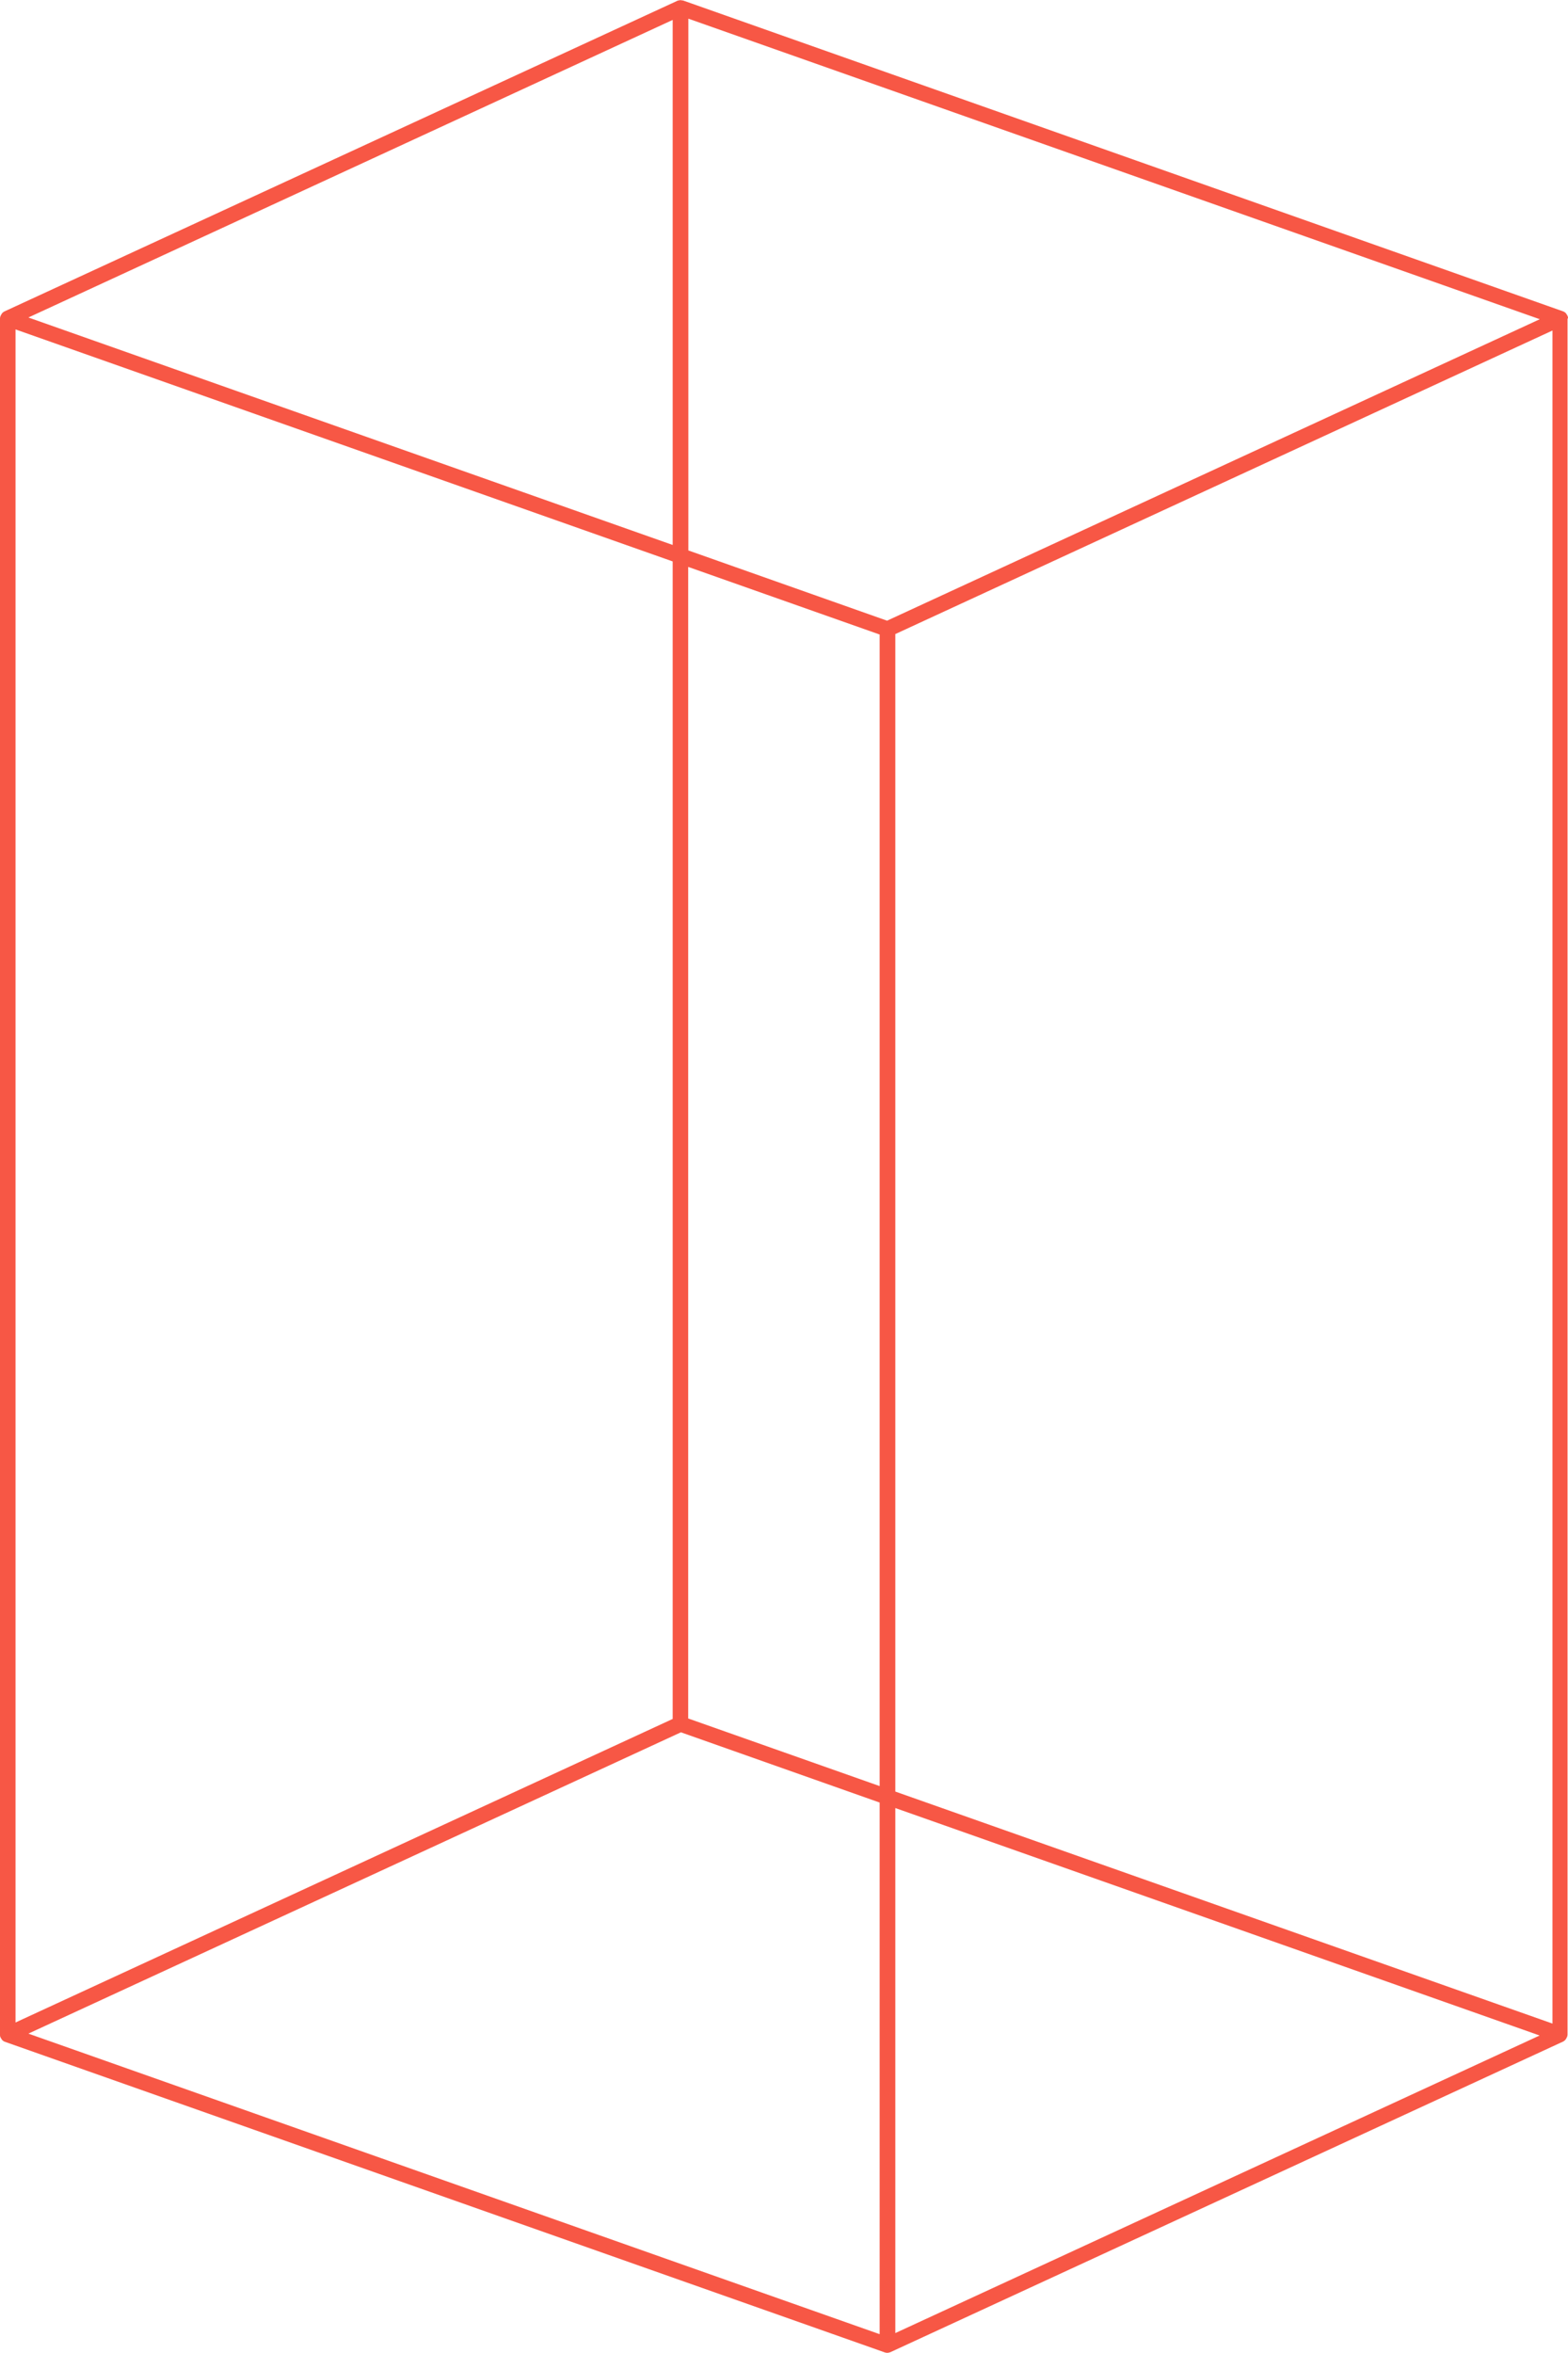
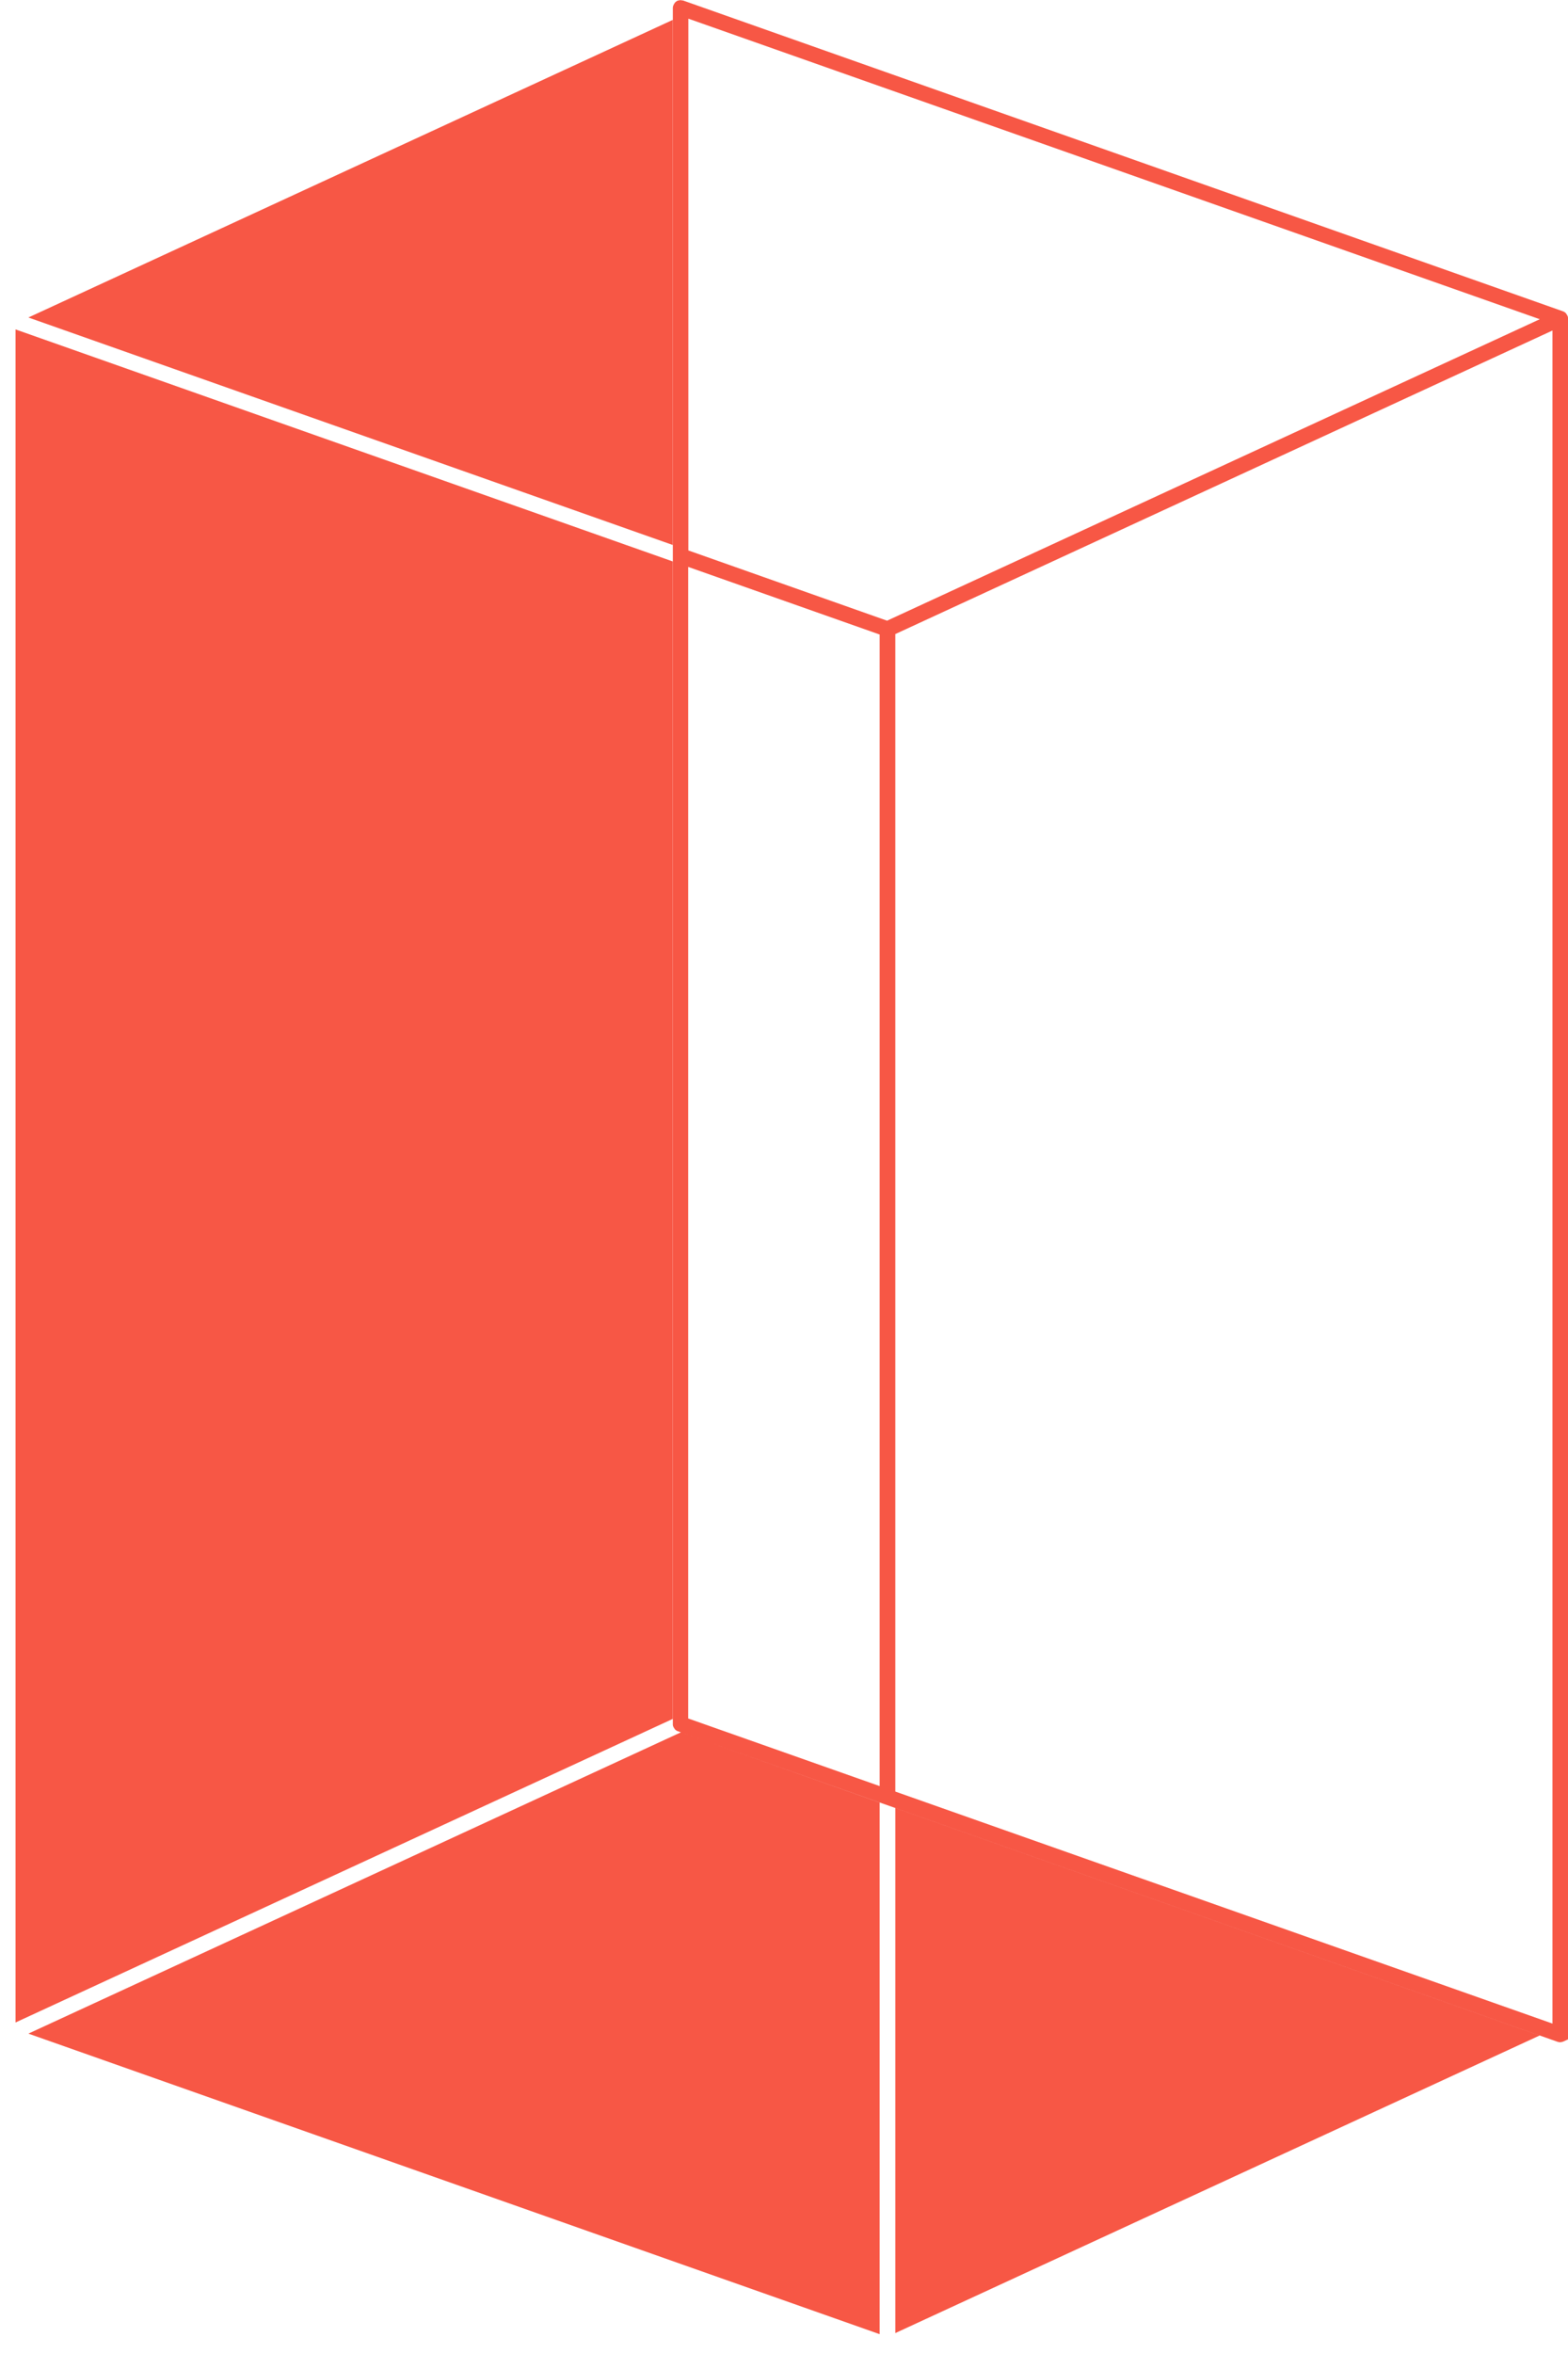
<svg xmlns="http://www.w3.org/2000/svg" id="Layer_2" data-name="Layer 2" viewBox="0 0 100 150">
  <defs>
    <style>
      .cls-1 {
        fill: #f75745;
        stroke-width: 0px;
      }
    </style>
  </defs>
  <g id="Layer_1-2" data-name="Layer 1">
-     <path class="cls-1" d="M100,20.3s0,0,0-.01c0,0,0,0,0,0,0,0,0-.02,0-.03,0-.08-.04-.15-.08-.21-.01-.02-.02-.03-.03-.05-.05-.07-.12-.12-.2-.15,0,0,0,0,0,0L43.56.03s-.06,0-.09-.01c-.02,0-.05-.01-.07-.01,0,0,0,0-.01,0-.04,0-.07.01-.11.02-.03,0-.05,0-.08.02,0,0,0,0,0,0L.29,19.85s0,.01-.02.01c-.07.04-.13.09-.17.16-.01.02-.02.03-.03.05-.04.07-.07.15-.07.23v109.41s0,0,0,.01c0,0,0,0,0,0,0,0,0,.02,0,.03,0,.08.04.15.08.21.01.02.02.03.03.05.05.07.12.12.2.15,0,0,0,0,0,0l56.11,19.8c.05.02.11.03.16.03.07,0,.14-.02.2-.04,0,0,0,0,0,0l42.9-19.8s0-.01.02-.01c.07-.04.13-.09.17-.16.01-.02.02-.03.03-.05.04-.07.07-.15.07-.23V20.3ZM.99,21l41.91,14.79v73.79L.99,128.93V21ZM43.89,36.14l12.21,4.31v73.41l-12.21-4.31V36.14ZM57.1,40.42l41.91-19.35v107.93l-41.91-14.79V40.42ZM56.58,39.57l-12.68-4.48V1.19l54.3,19.16-41.61,19.21ZM42.9,1.27v33.47L1.81,20.24,42.9,1.27ZM43.42,110.43l12.68,4.48v33.89L1.81,129.64l41.62-19.21ZM57.1,148.73v-33.47l41.09,14.5-41.09,18.97Z" />
+     <path class="cls-1" d="M100,20.3s0,0,0-.01c0,0,0,0,0,0,0,0,0-.02,0-.03,0-.08-.04-.15-.08-.21-.01-.02-.02-.03-.03-.05-.05-.07-.12-.12-.2-.15,0,0,0,0,0,0L43.56.03s-.06,0-.09-.01c-.02,0-.05-.01-.07-.01,0,0,0,0-.01,0-.04,0-.07.01-.11.02-.03,0-.05,0-.08.02,0,0,0,0,0,0s0,.01-.02.01c-.07.04-.13.09-.17.16-.01.02-.02.03-.03.05-.04.07-.07.15-.07.23v109.41s0,0,0,.01c0,0,0,0,0,0,0,0,0,.02,0,.03,0,.08.04.15.08.21.01.02.02.03.03.05.05.07.12.12.2.15,0,0,0,0,0,0l56.11,19.8c.05.02.11.03.16.03.07,0,.14-.02.2-.04,0,0,0,0,0,0l42.9-19.8s0-.01.02-.01c.07-.04.13-.09.17-.16.01-.02.02-.03.03-.05.04-.07.07-.15.07-.23V20.3ZM.99,21l41.91,14.79v73.79L.99,128.93V21ZM43.89,36.14l12.21,4.31v73.41l-12.21-4.31V36.14ZM57.1,40.42l41.91-19.35v107.93l-41.91-14.79V40.42ZM56.58,39.57l-12.68-4.48V1.19l54.3,19.16-41.61,19.21ZM42.9,1.27v33.47L1.81,20.24,42.9,1.27ZM43.42,110.43l12.68,4.48v33.89L1.81,129.64l41.62-19.21ZM57.1,148.73v-33.47l41.09,14.5-41.09,18.97Z" />
  </g>
</svg>